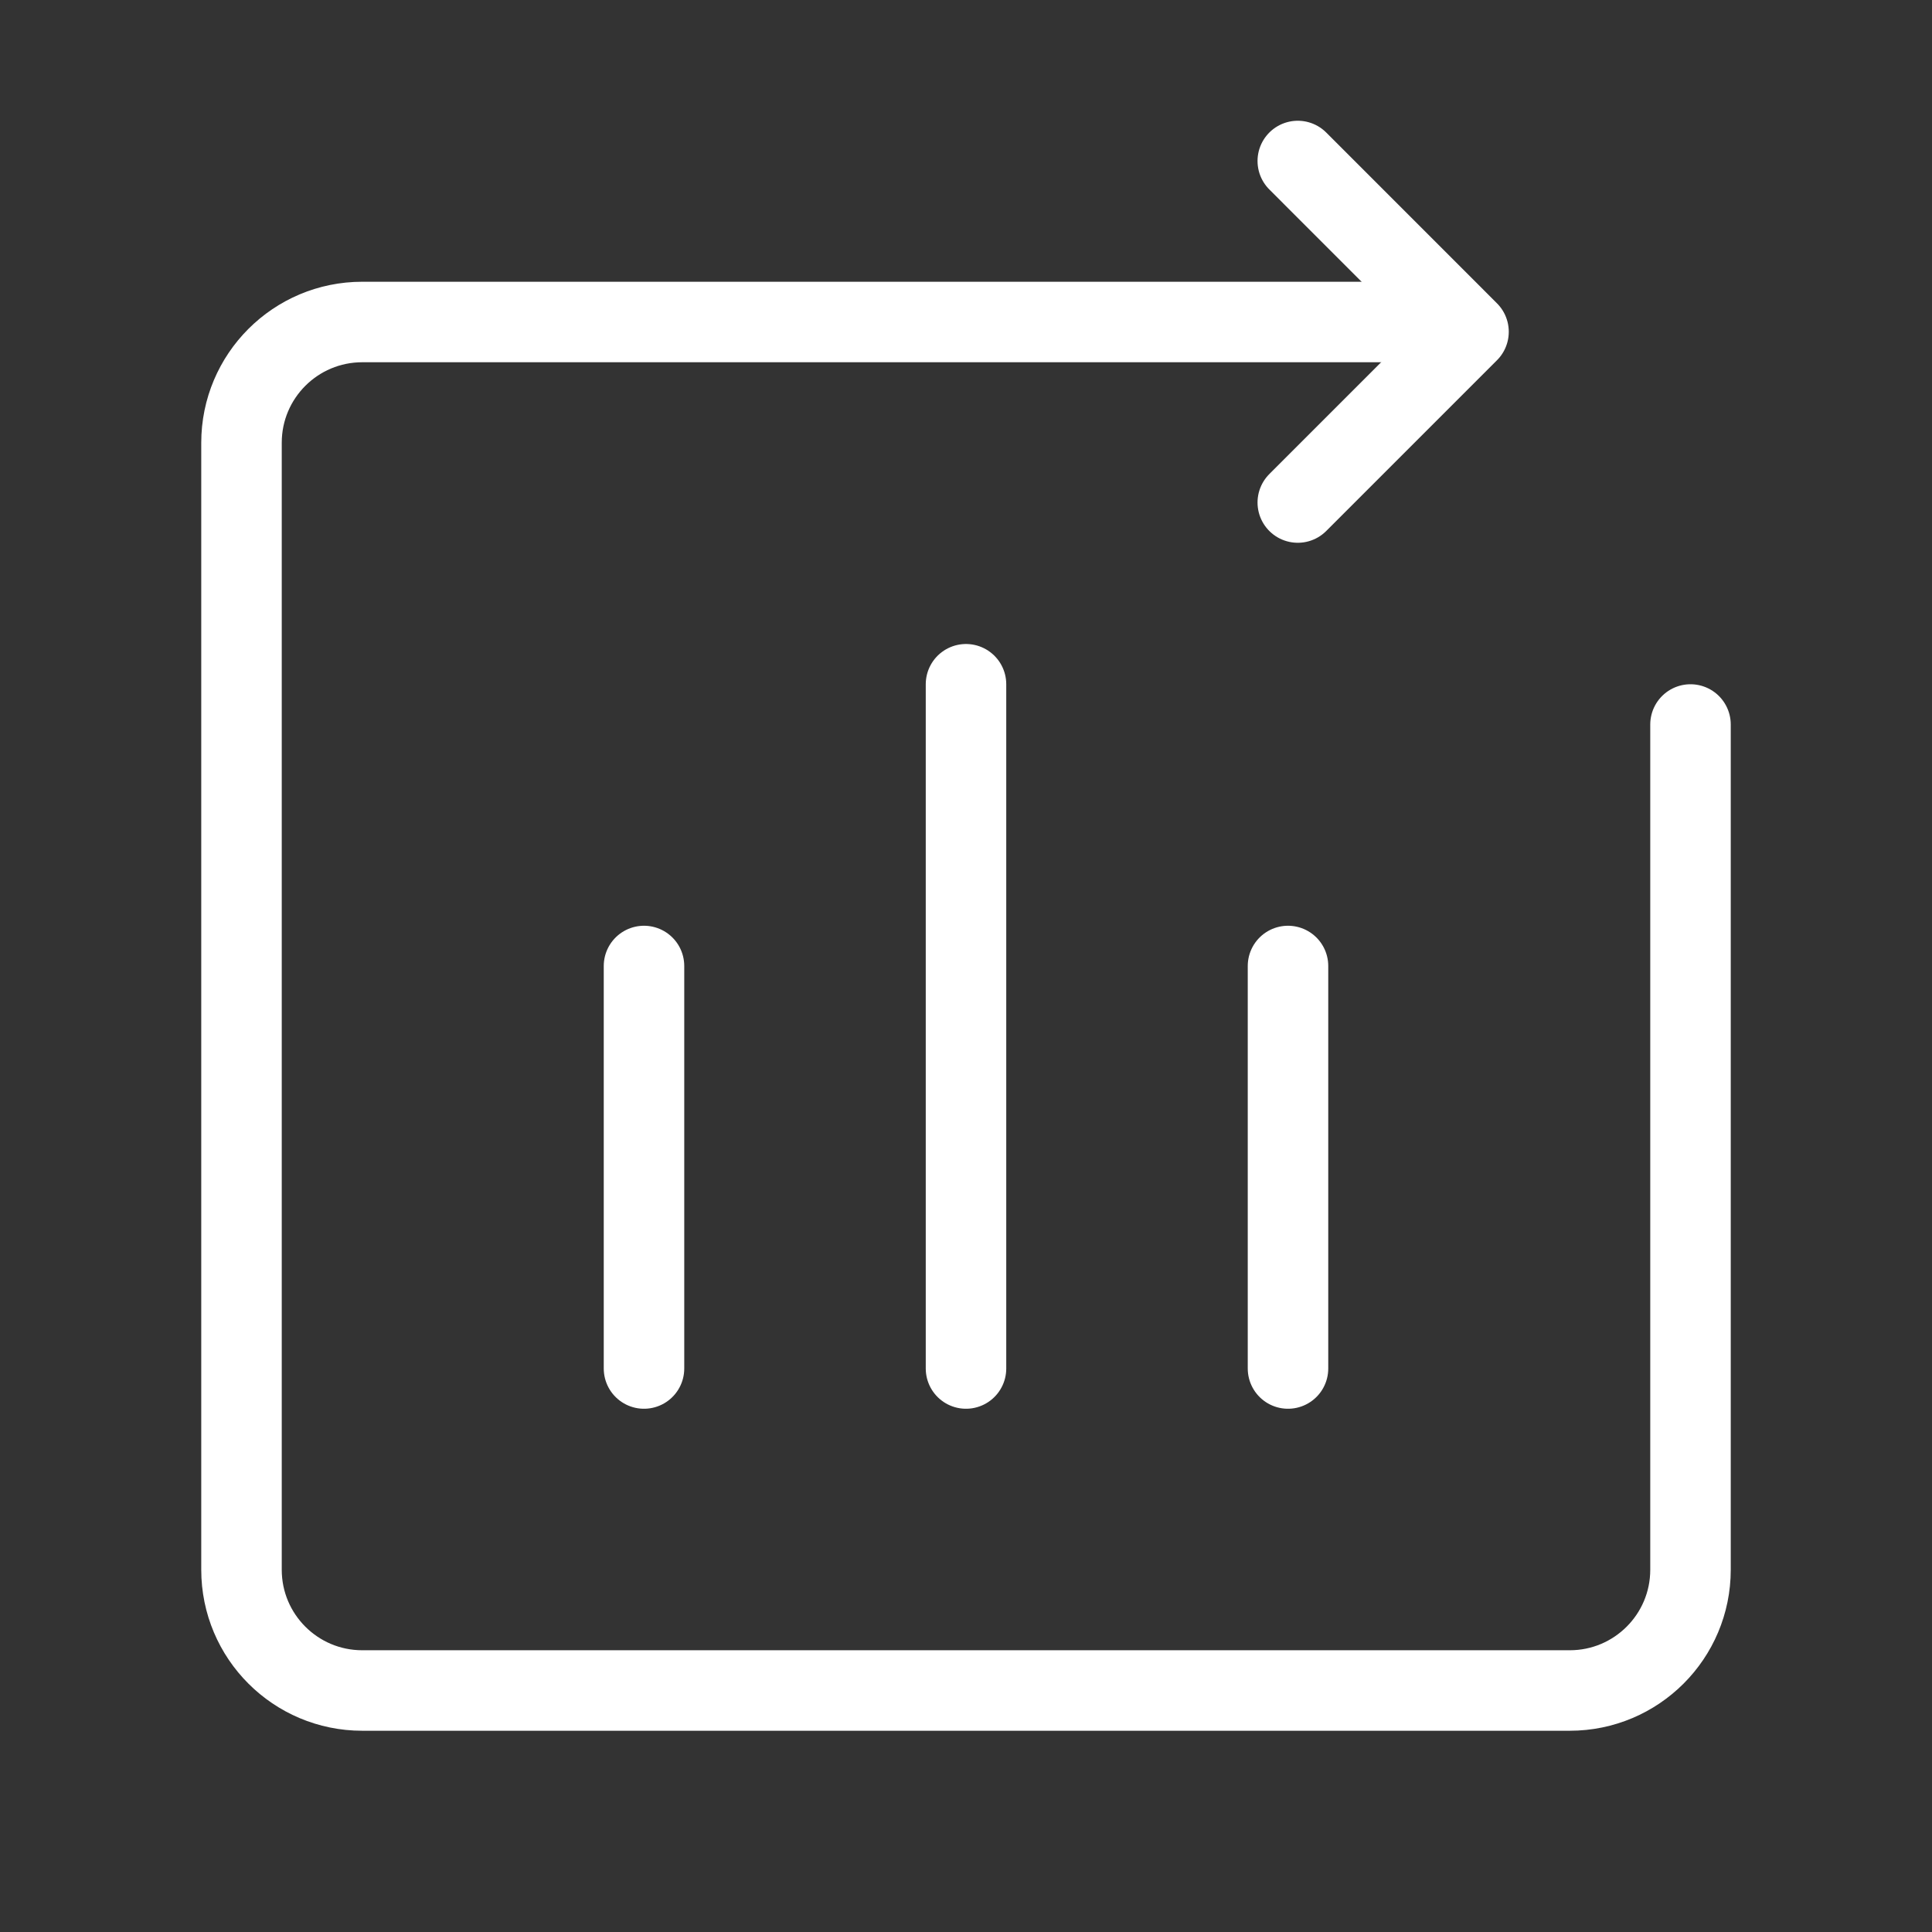
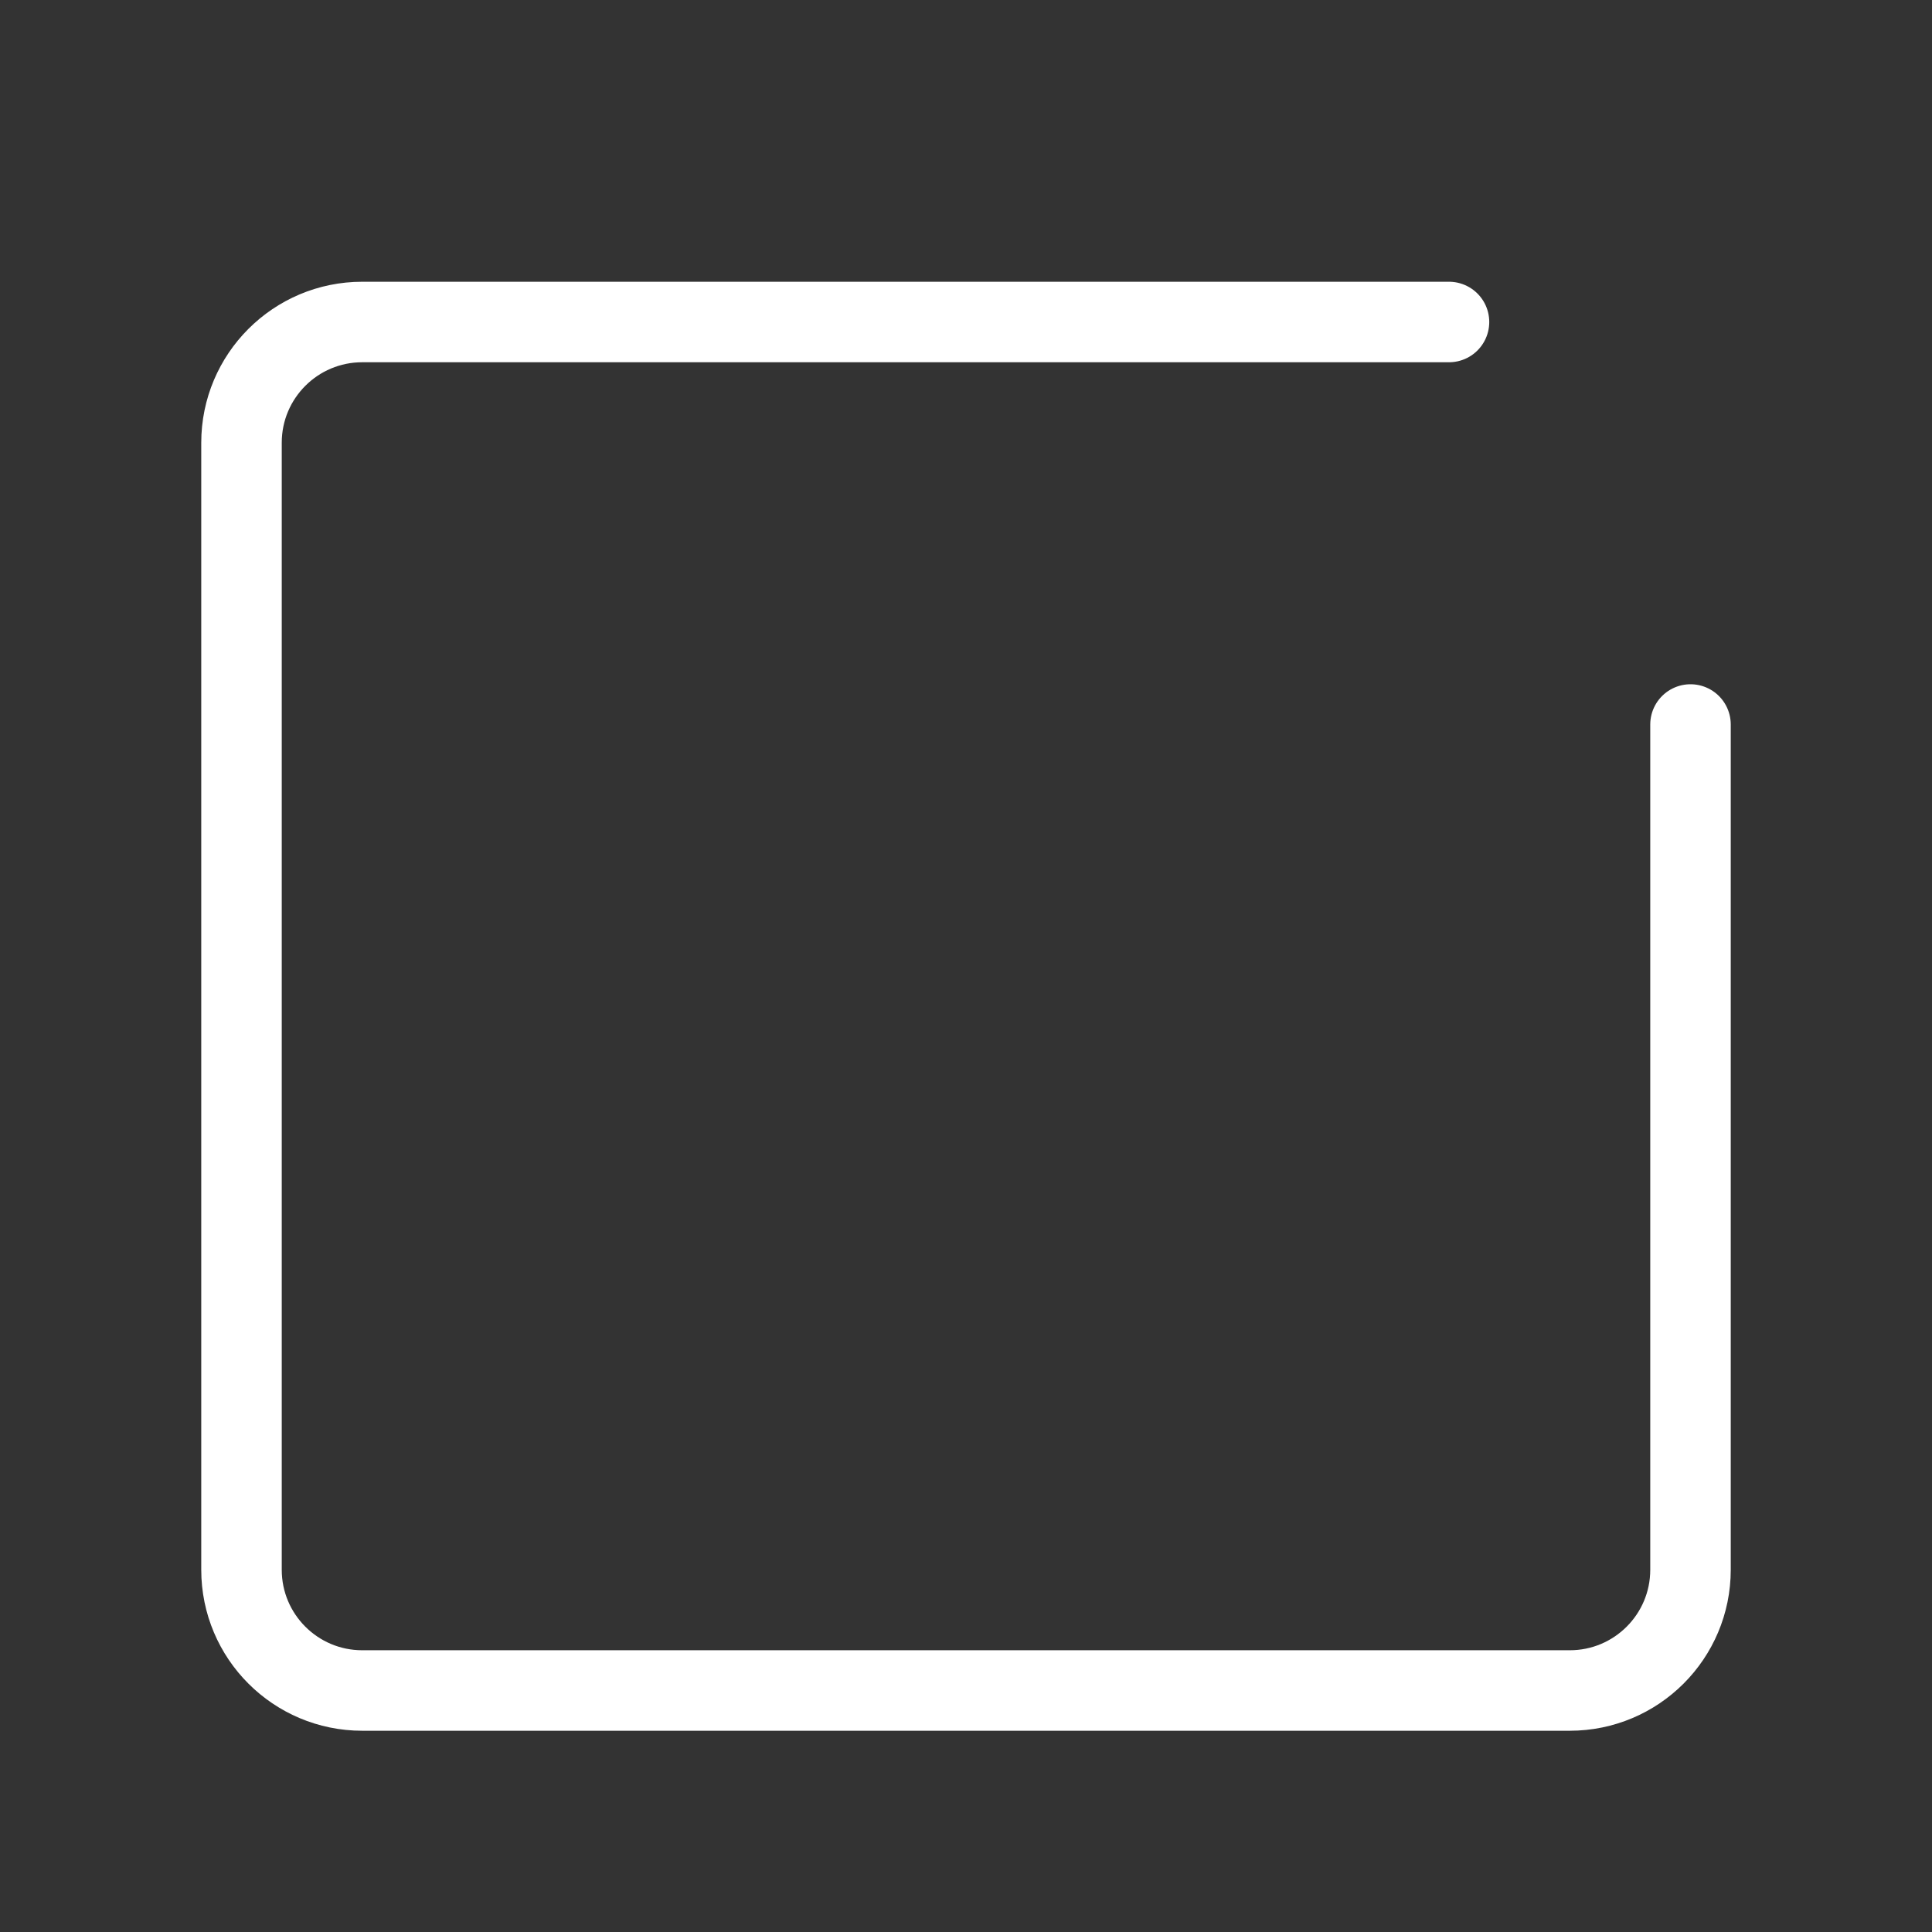
<svg xmlns="http://www.w3.org/2000/svg" width="40" height="40" viewBox="0 0 48 48" fill="none">
  <rect x="0" y="0" width="48" height="48" fill="#333333" stroke="none" />
  <path d="M36 8H9C7.343 8 6 9.343 6 11V39C6 40.657 7.343 42 9 42H39C40.657 42 42 40.657 42 39V25V18" stroke="#ffffff" stroke-width="2" stroke-linecap="round" stroke-linejoin="round" />
-   <path d="M32.243 12.485L36.485 8.243L32.243 4" stroke="#ffffff" stroke-width="2" stroke-linecap="round" stroke-linejoin="round" />
-   <path d="M24 17V34" stroke="#ffffff" stroke-width="2" stroke-linecap="round" stroke-linejoin="round" />
-   <path d="M32 24V34" stroke="#ffffff" stroke-width="2" stroke-linecap="round" stroke-linejoin="round" />
-   <path d="M16 24V34" stroke="#ffffff" stroke-width="2" stroke-linecap="round" stroke-linejoin="round" />
</svg>